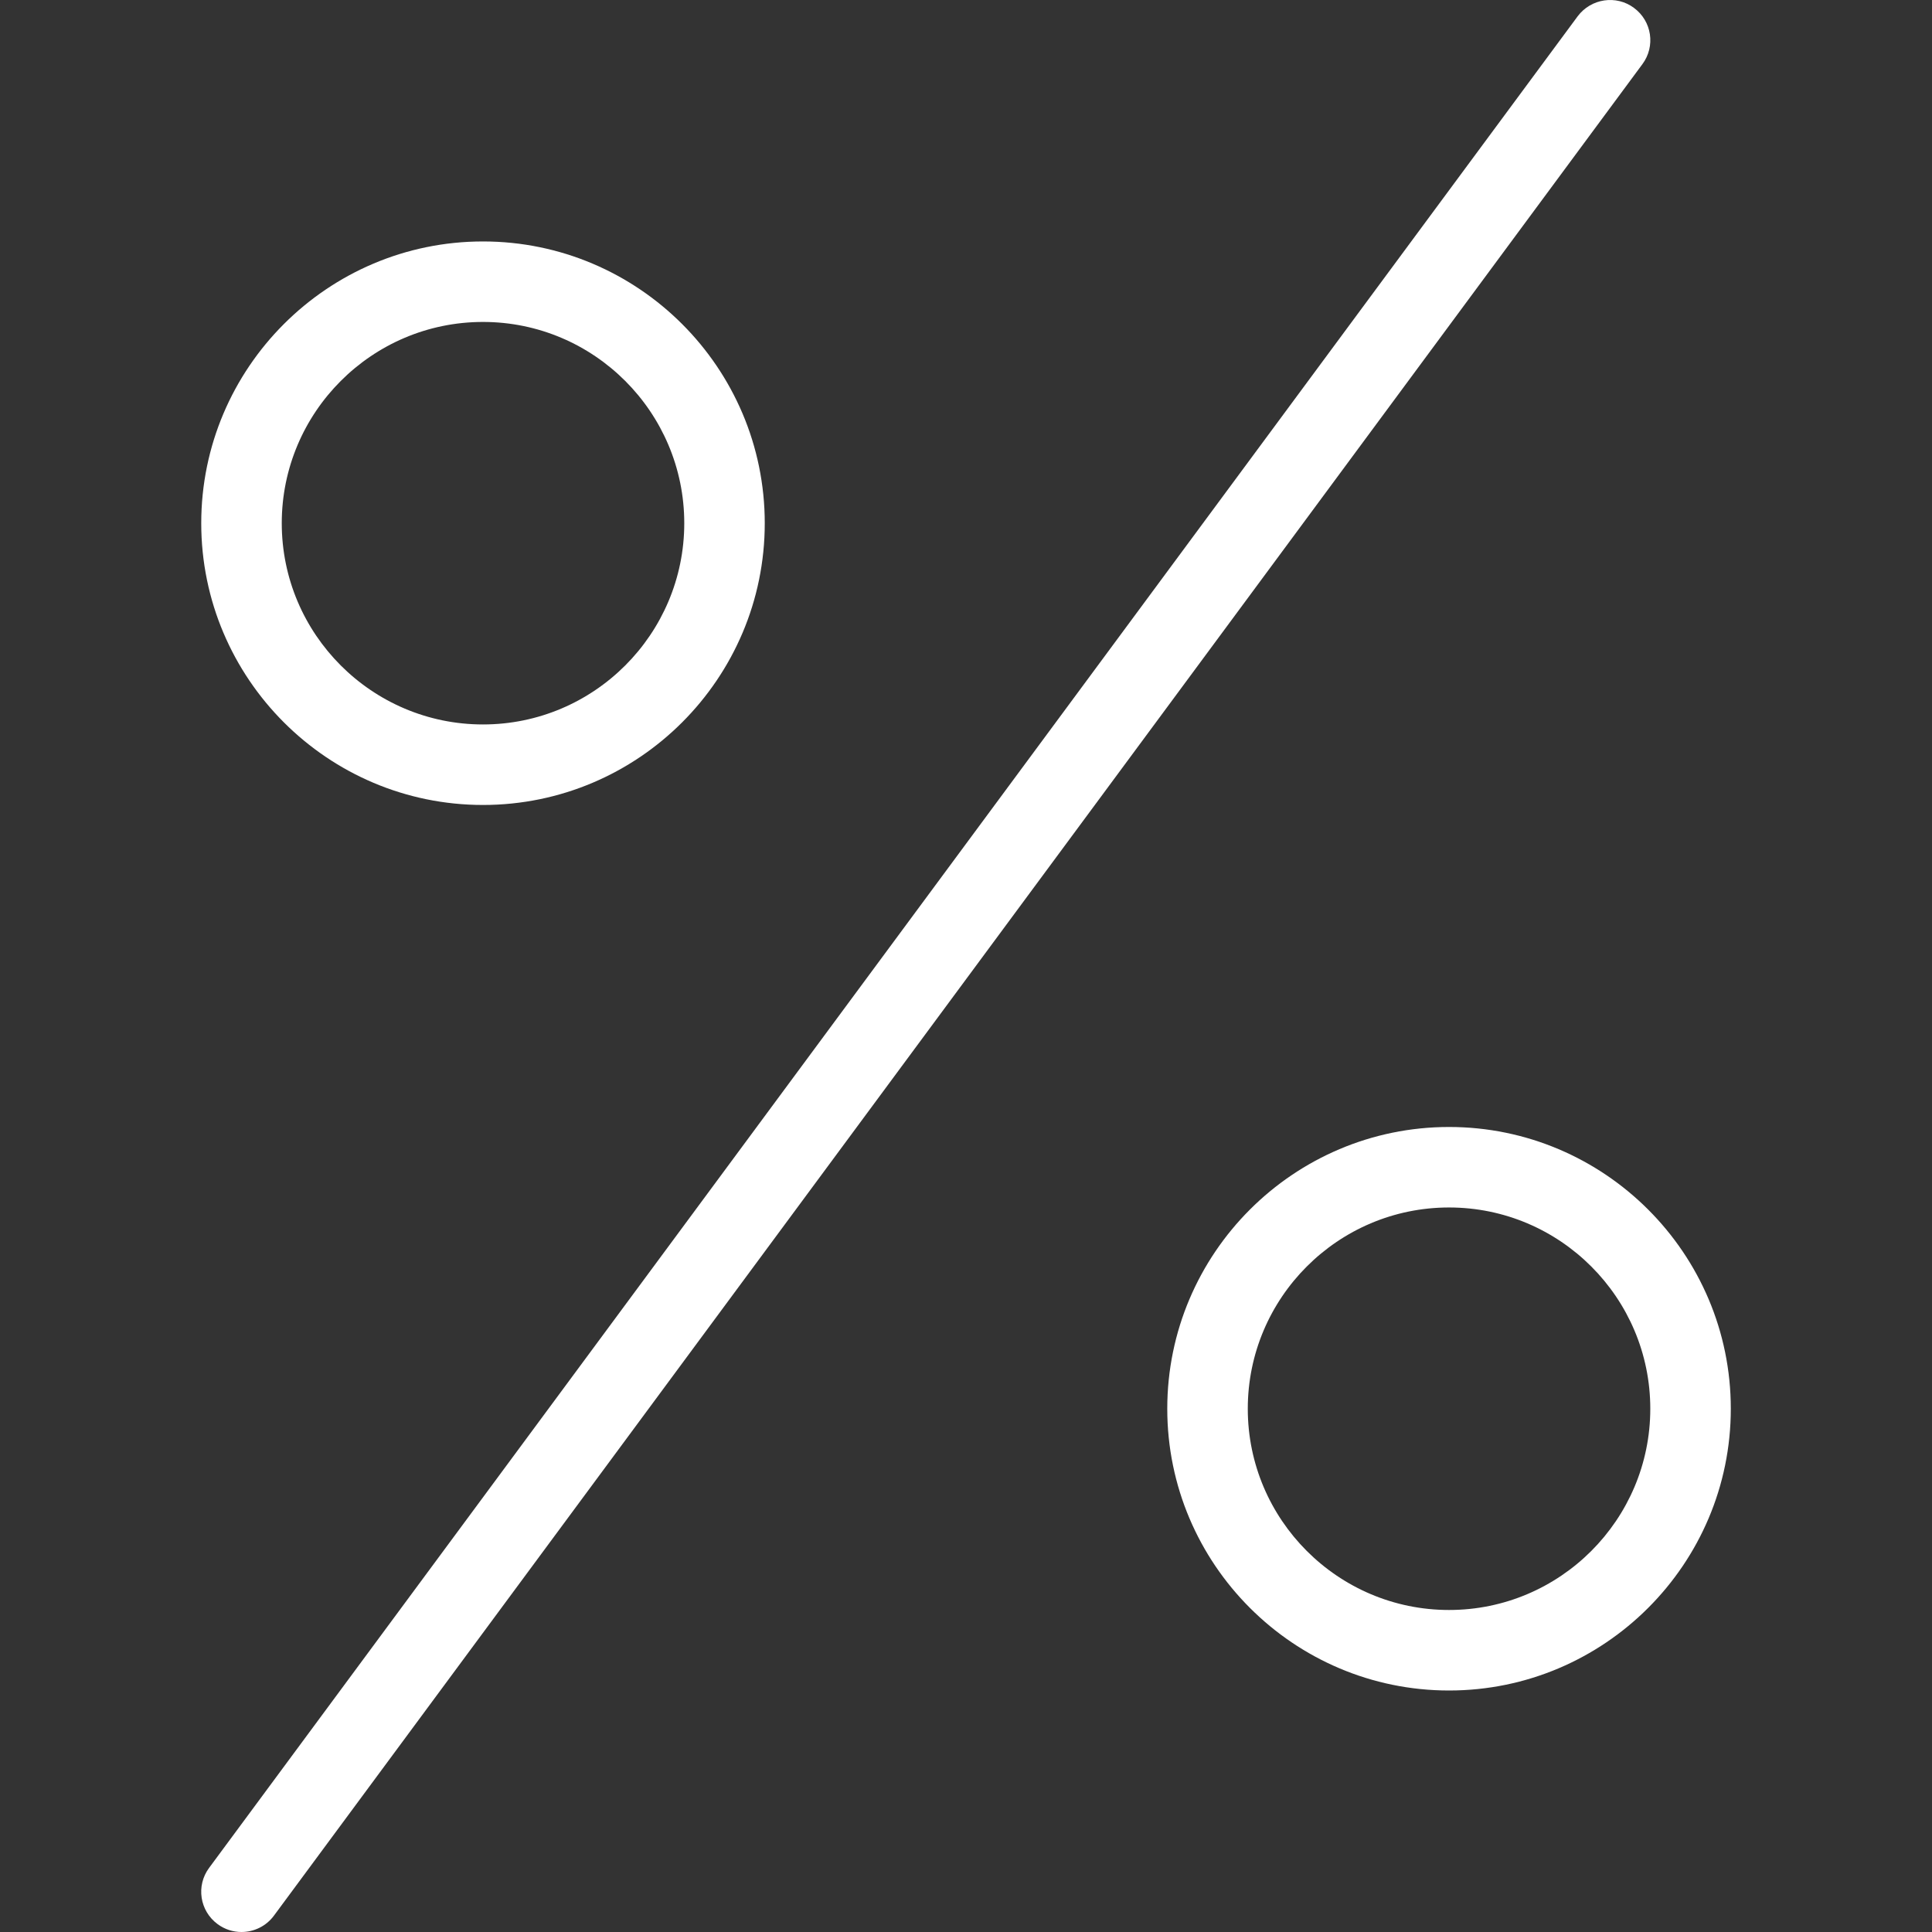
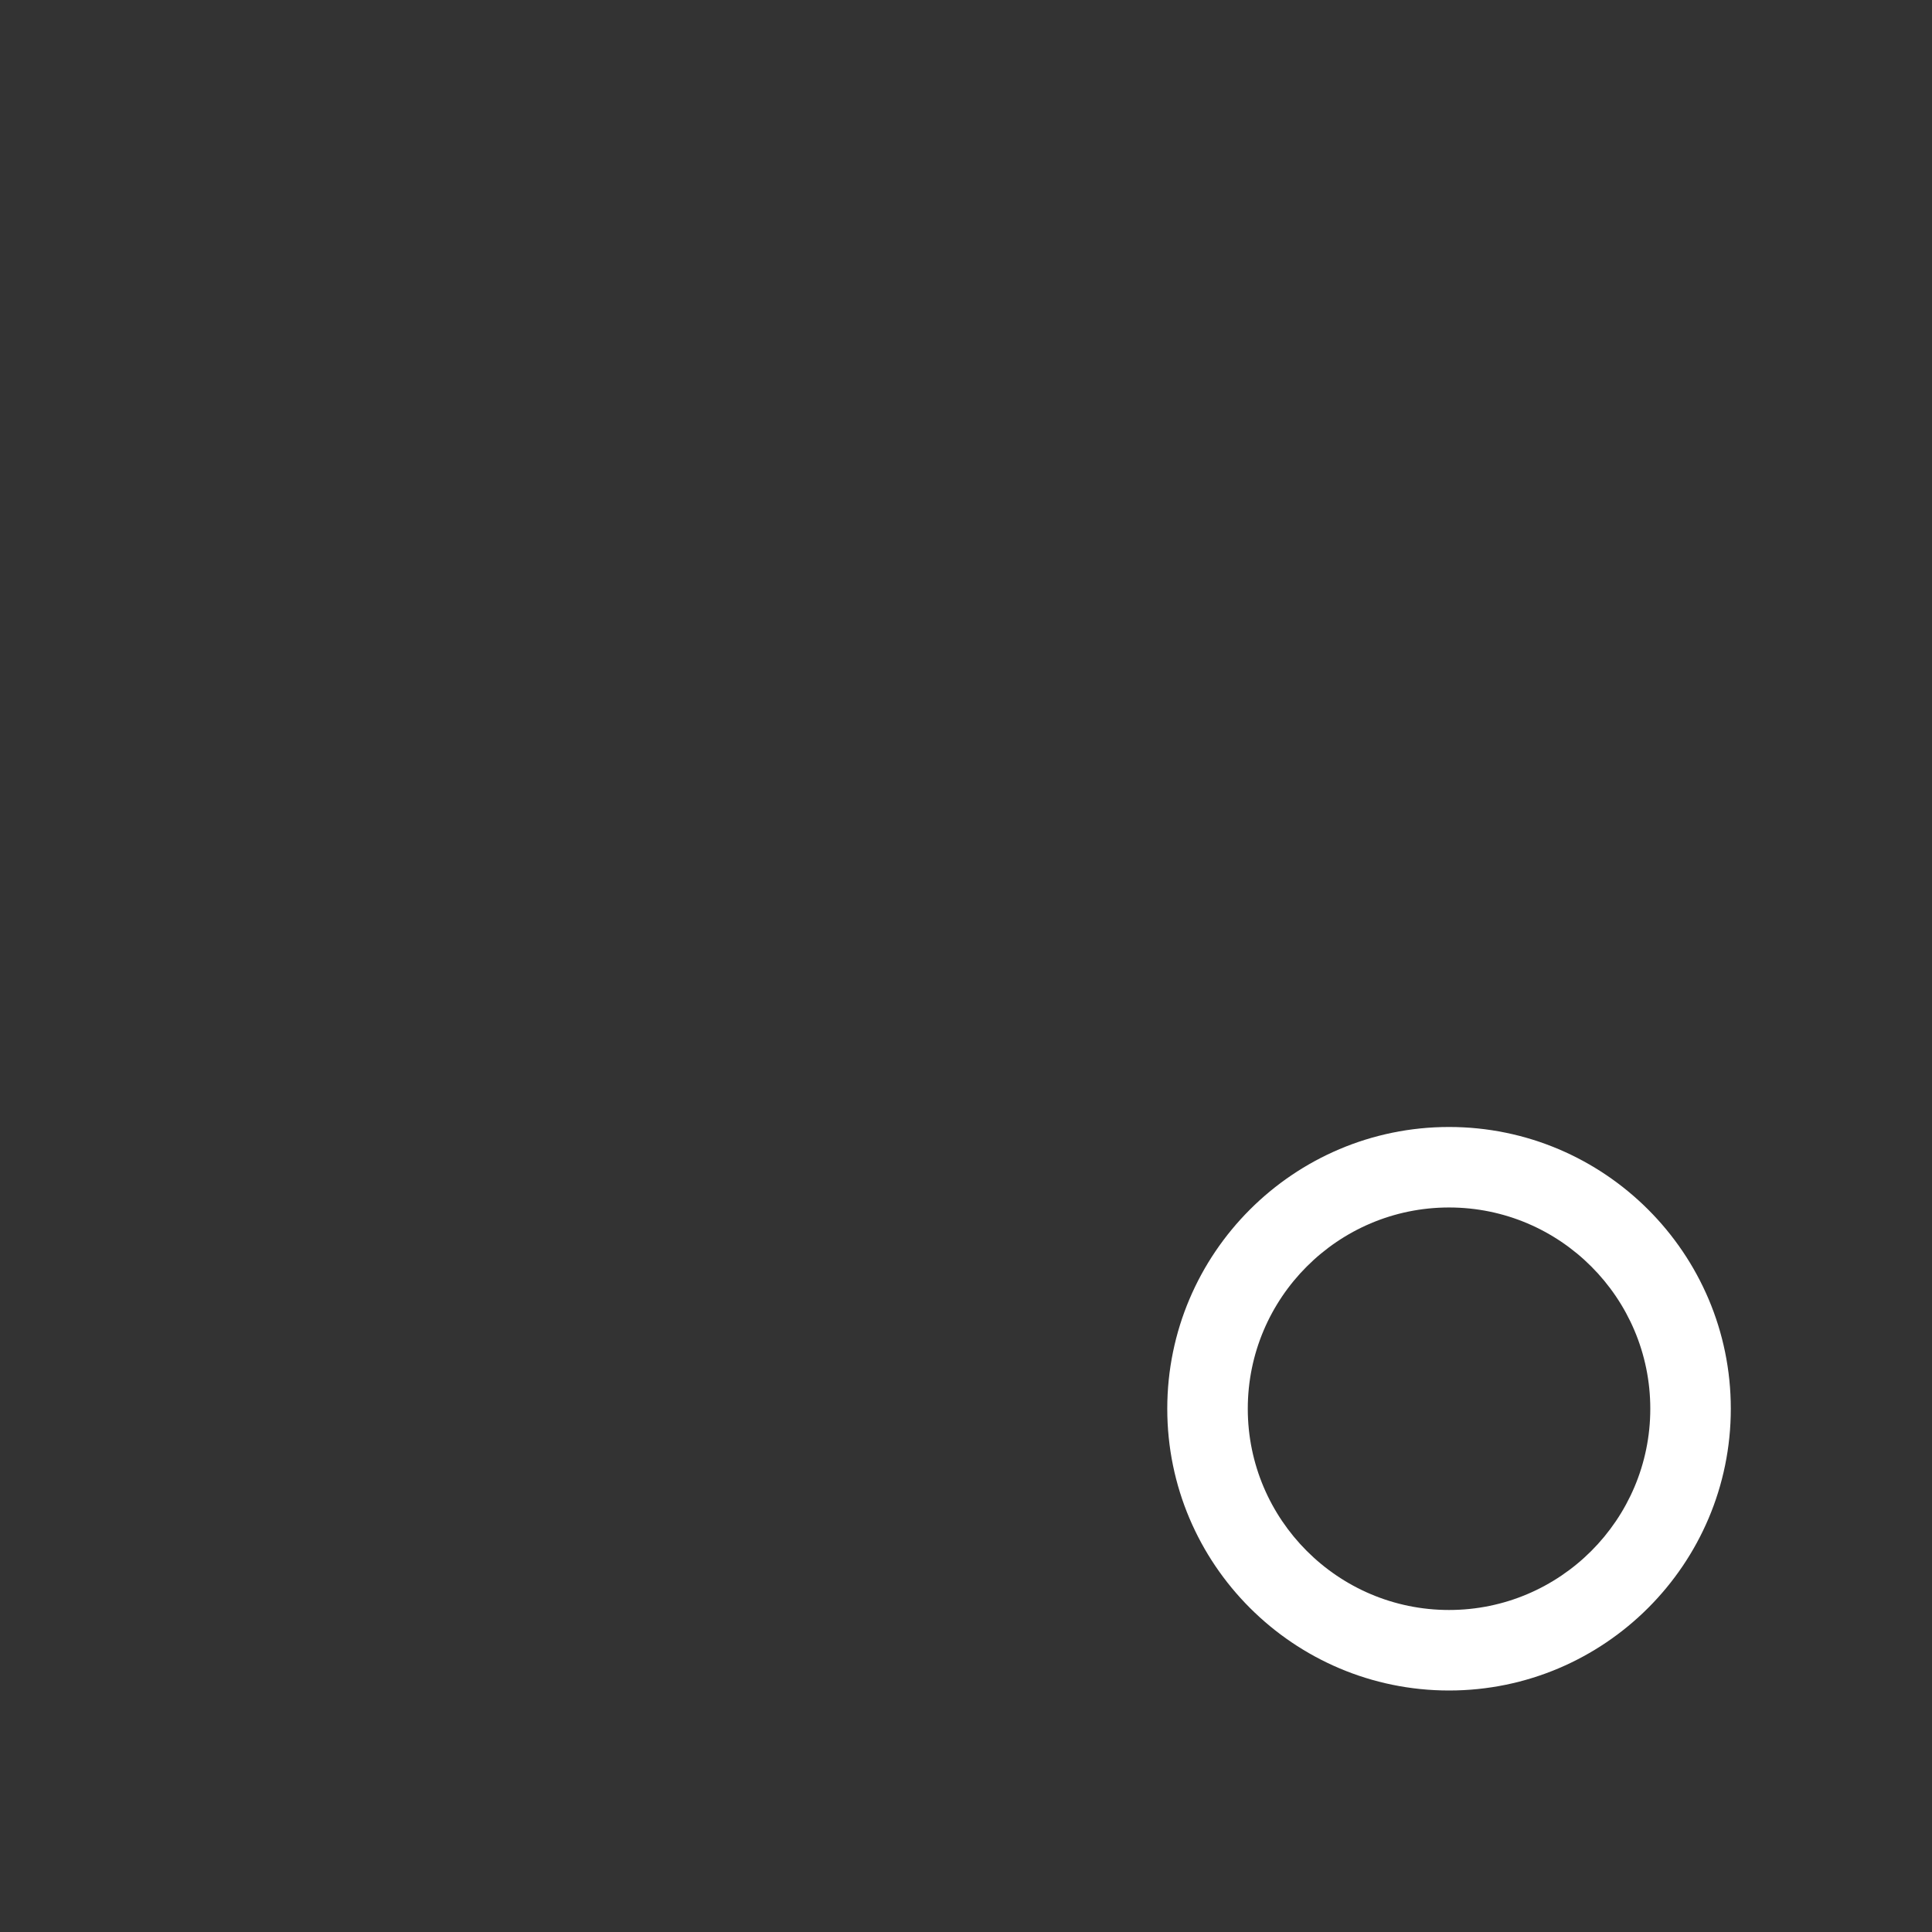
<svg xmlns="http://www.w3.org/2000/svg" width="80" height="80" viewBox="0 0 80 80" fill="none">
  <rect x="0" y="0" width="80" height="80" fill="#333333" stroke="none" />
  <g clip-path="url(#clip0_2_338)">
-     <path d="M20 9.998C13.567 9.998 8.333 15.231 8.333 21.665C8.333 28.098 13.567 33.332 20 33.332C26.434 33.332 31.667 28.098 31.667 21.665C31.667 15.231 26.434 9.998 20 9.998ZM20 29.998C15.403 29.998 11.667 26.258 11.667 21.665C11.667 17.071 15.403 13.331 20 13.331C24.597 13.331 28.334 17.071 28.334 21.665C28.334 26.258 24.597 29.998 20 29.998Z" fill="white" />
    <path d="M60.002 46.666C53.568 46.666 48.334 51.899 48.334 58.333C48.334 64.766 53.568 70 60.002 70C66.435 70 71.669 64.766 71.669 58.333C71.669 51.899 66.435 46.666 60.002 46.666ZM60.002 66.666C55.405 66.666 51.668 62.926 51.668 58.333C51.668 53.739 55.405 49.999 60.002 49.999C64.599 49.999 68.335 53.739 68.335 58.333C68.335 62.926 64.599 66.666 60.002 66.666Z" fill="white" />
-     <path d="M67.659 0.327C66.928 -0.219 65.882 -0.066 65.328 0.674L8.66 77.343C8.11 78.083 8.267 79.126 9.01 79.673C9.307 79.893 9.653 80 10 80C10.507 80 11.013 79.767 11.34 79.327L68.008 2.657C68.558 1.917 68.402 0.874 67.659 0.327Z" fill="white" />
  </g>
  <defs>
    <clipPath id="clip0_2_338">
      <rect width="80" height="80" fill="white" />
    </clipPath>
  </defs>
</svg>